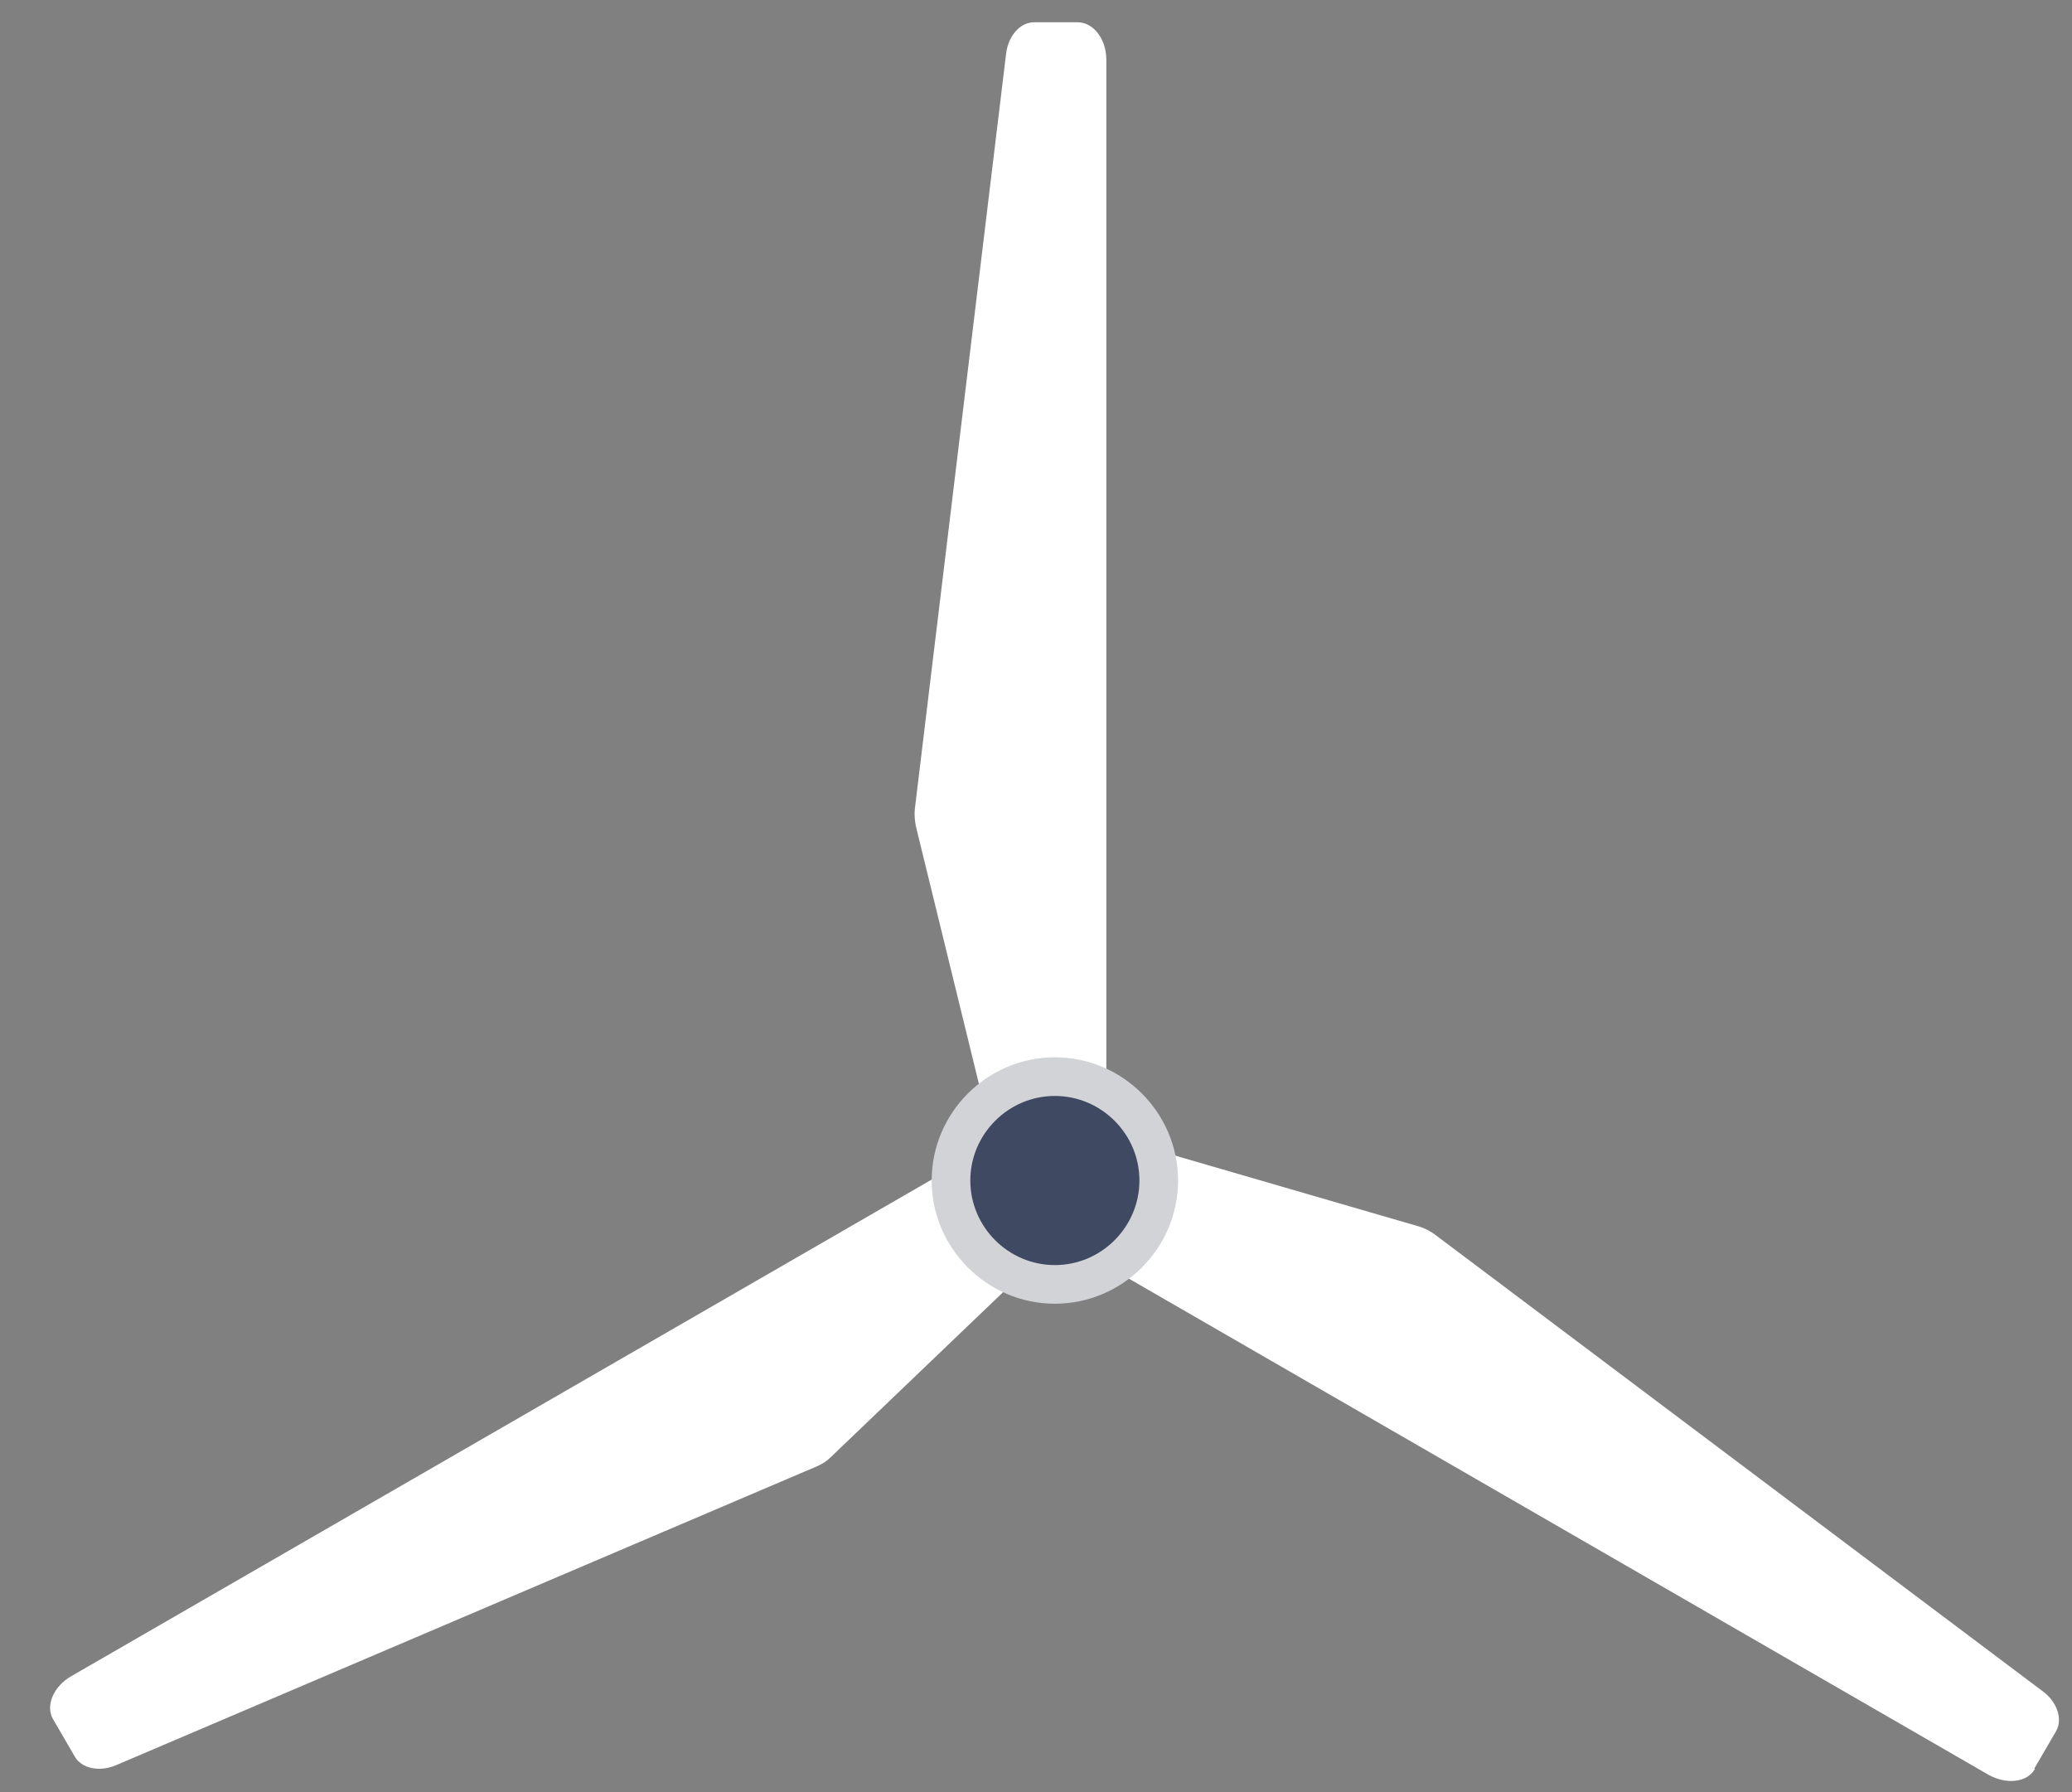
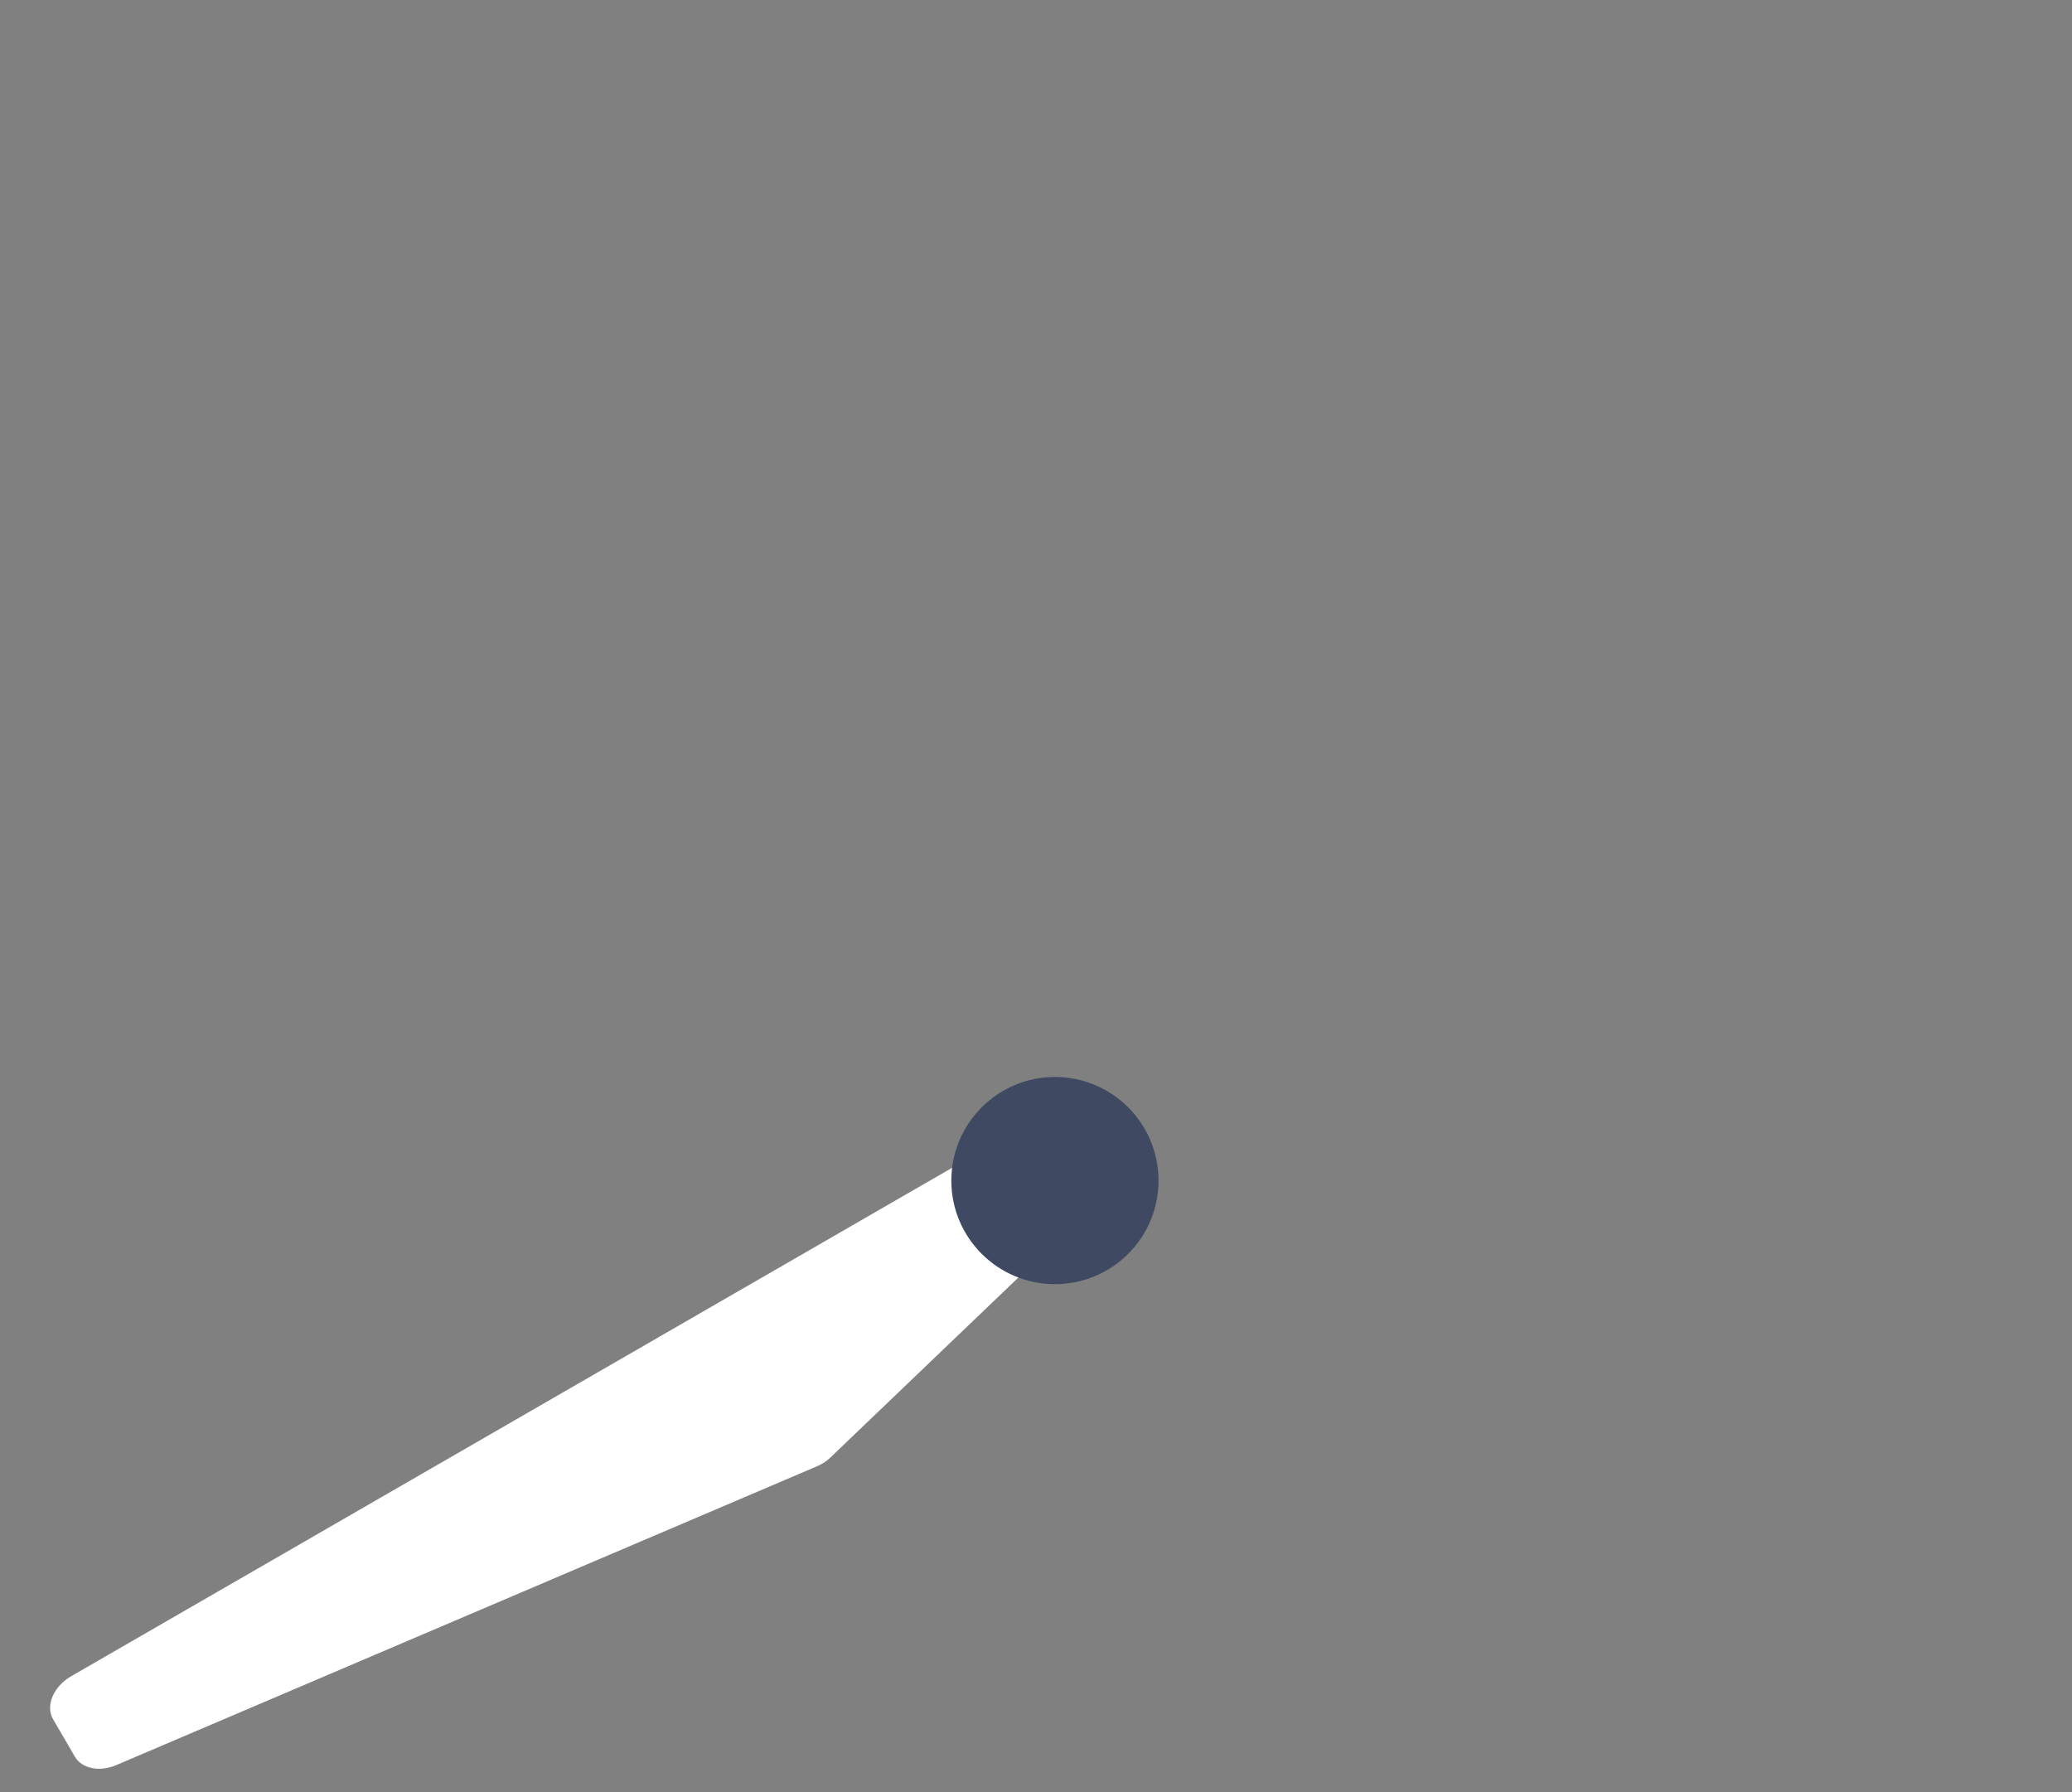
<svg xmlns="http://www.w3.org/2000/svg" width="37" height="32" viewBox="0 0 37 32" fill="none">
  <rect x="0" y="0" width="37" height="32" fill="#808080" stroke="none" />
  <g clip-path="url(#clip0_1024_139960)">
-     <path d="M19.246 0.398H18.466C18.216 0.398 18.006 0.638 17.966 0.958L16.336 14.448C16.326 14.548 16.336 14.658 16.356 14.758L17.746 20.438C17.816 20.718 18.006 20.898 18.226 20.898H19.246C19.526 20.898 19.756 20.598 19.756 20.228V1.068C19.756 0.698 19.526 0.398 19.246 0.398Z" fill="white" />
    <path d="M0.947 30.697L1.337 31.367C1.457 31.577 1.777 31.647 2.077 31.517L14.577 26.187C14.677 26.147 14.767 26.087 14.837 26.017L19.057 21.977C19.257 21.777 19.327 21.517 19.217 21.327L18.707 20.447C18.567 20.207 18.197 20.157 17.877 20.347L1.277 29.927C0.957 30.107 0.807 30.457 0.947 30.697Z" fill="white" />
-     <path d="M36.327 31.579L36.717 30.909C36.837 30.699 36.737 30.389 36.477 30.199L25.617 22.039C25.537 21.979 25.437 21.929 25.337 21.899L19.727 20.269C19.457 20.189 19.197 20.269 19.087 20.459L18.577 21.339C18.437 21.579 18.577 21.929 18.907 22.109L35.507 31.689C35.827 31.869 36.197 31.829 36.337 31.589L36.327 31.579Z" fill="white" />
    <path d="M18.838 22.93C19.86 22.93 20.688 22.102 20.688 21.081C20.688 20.059 19.86 19.23 18.838 19.23C17.817 19.23 16.988 20.059 16.988 21.081C16.988 22.102 17.817 22.93 18.838 22.93Z" fill="#3F4A62" />
-     <path d="M18.837 23.279C17.627 23.279 16.637 22.289 16.637 21.079C16.637 19.869 17.627 18.879 18.837 18.879C20.047 18.879 21.037 19.869 21.037 21.079C21.037 22.289 20.047 23.279 18.837 23.279ZM18.837 19.569C18.007 19.569 17.327 20.249 17.327 21.079C17.327 21.909 18.007 22.589 18.837 22.589C19.667 22.589 20.347 21.909 20.347 21.079C20.347 20.249 19.667 19.569 18.837 19.569Z" fill="#D2D3D6" />
  </g>
  <defs>
    <clipPath id="clip0_1024_139960">
      <rect width="35.87" height="31.4" fill="white" transform="translate(0.898 0.398)" />
    </clipPath>
  </defs>
</svg>